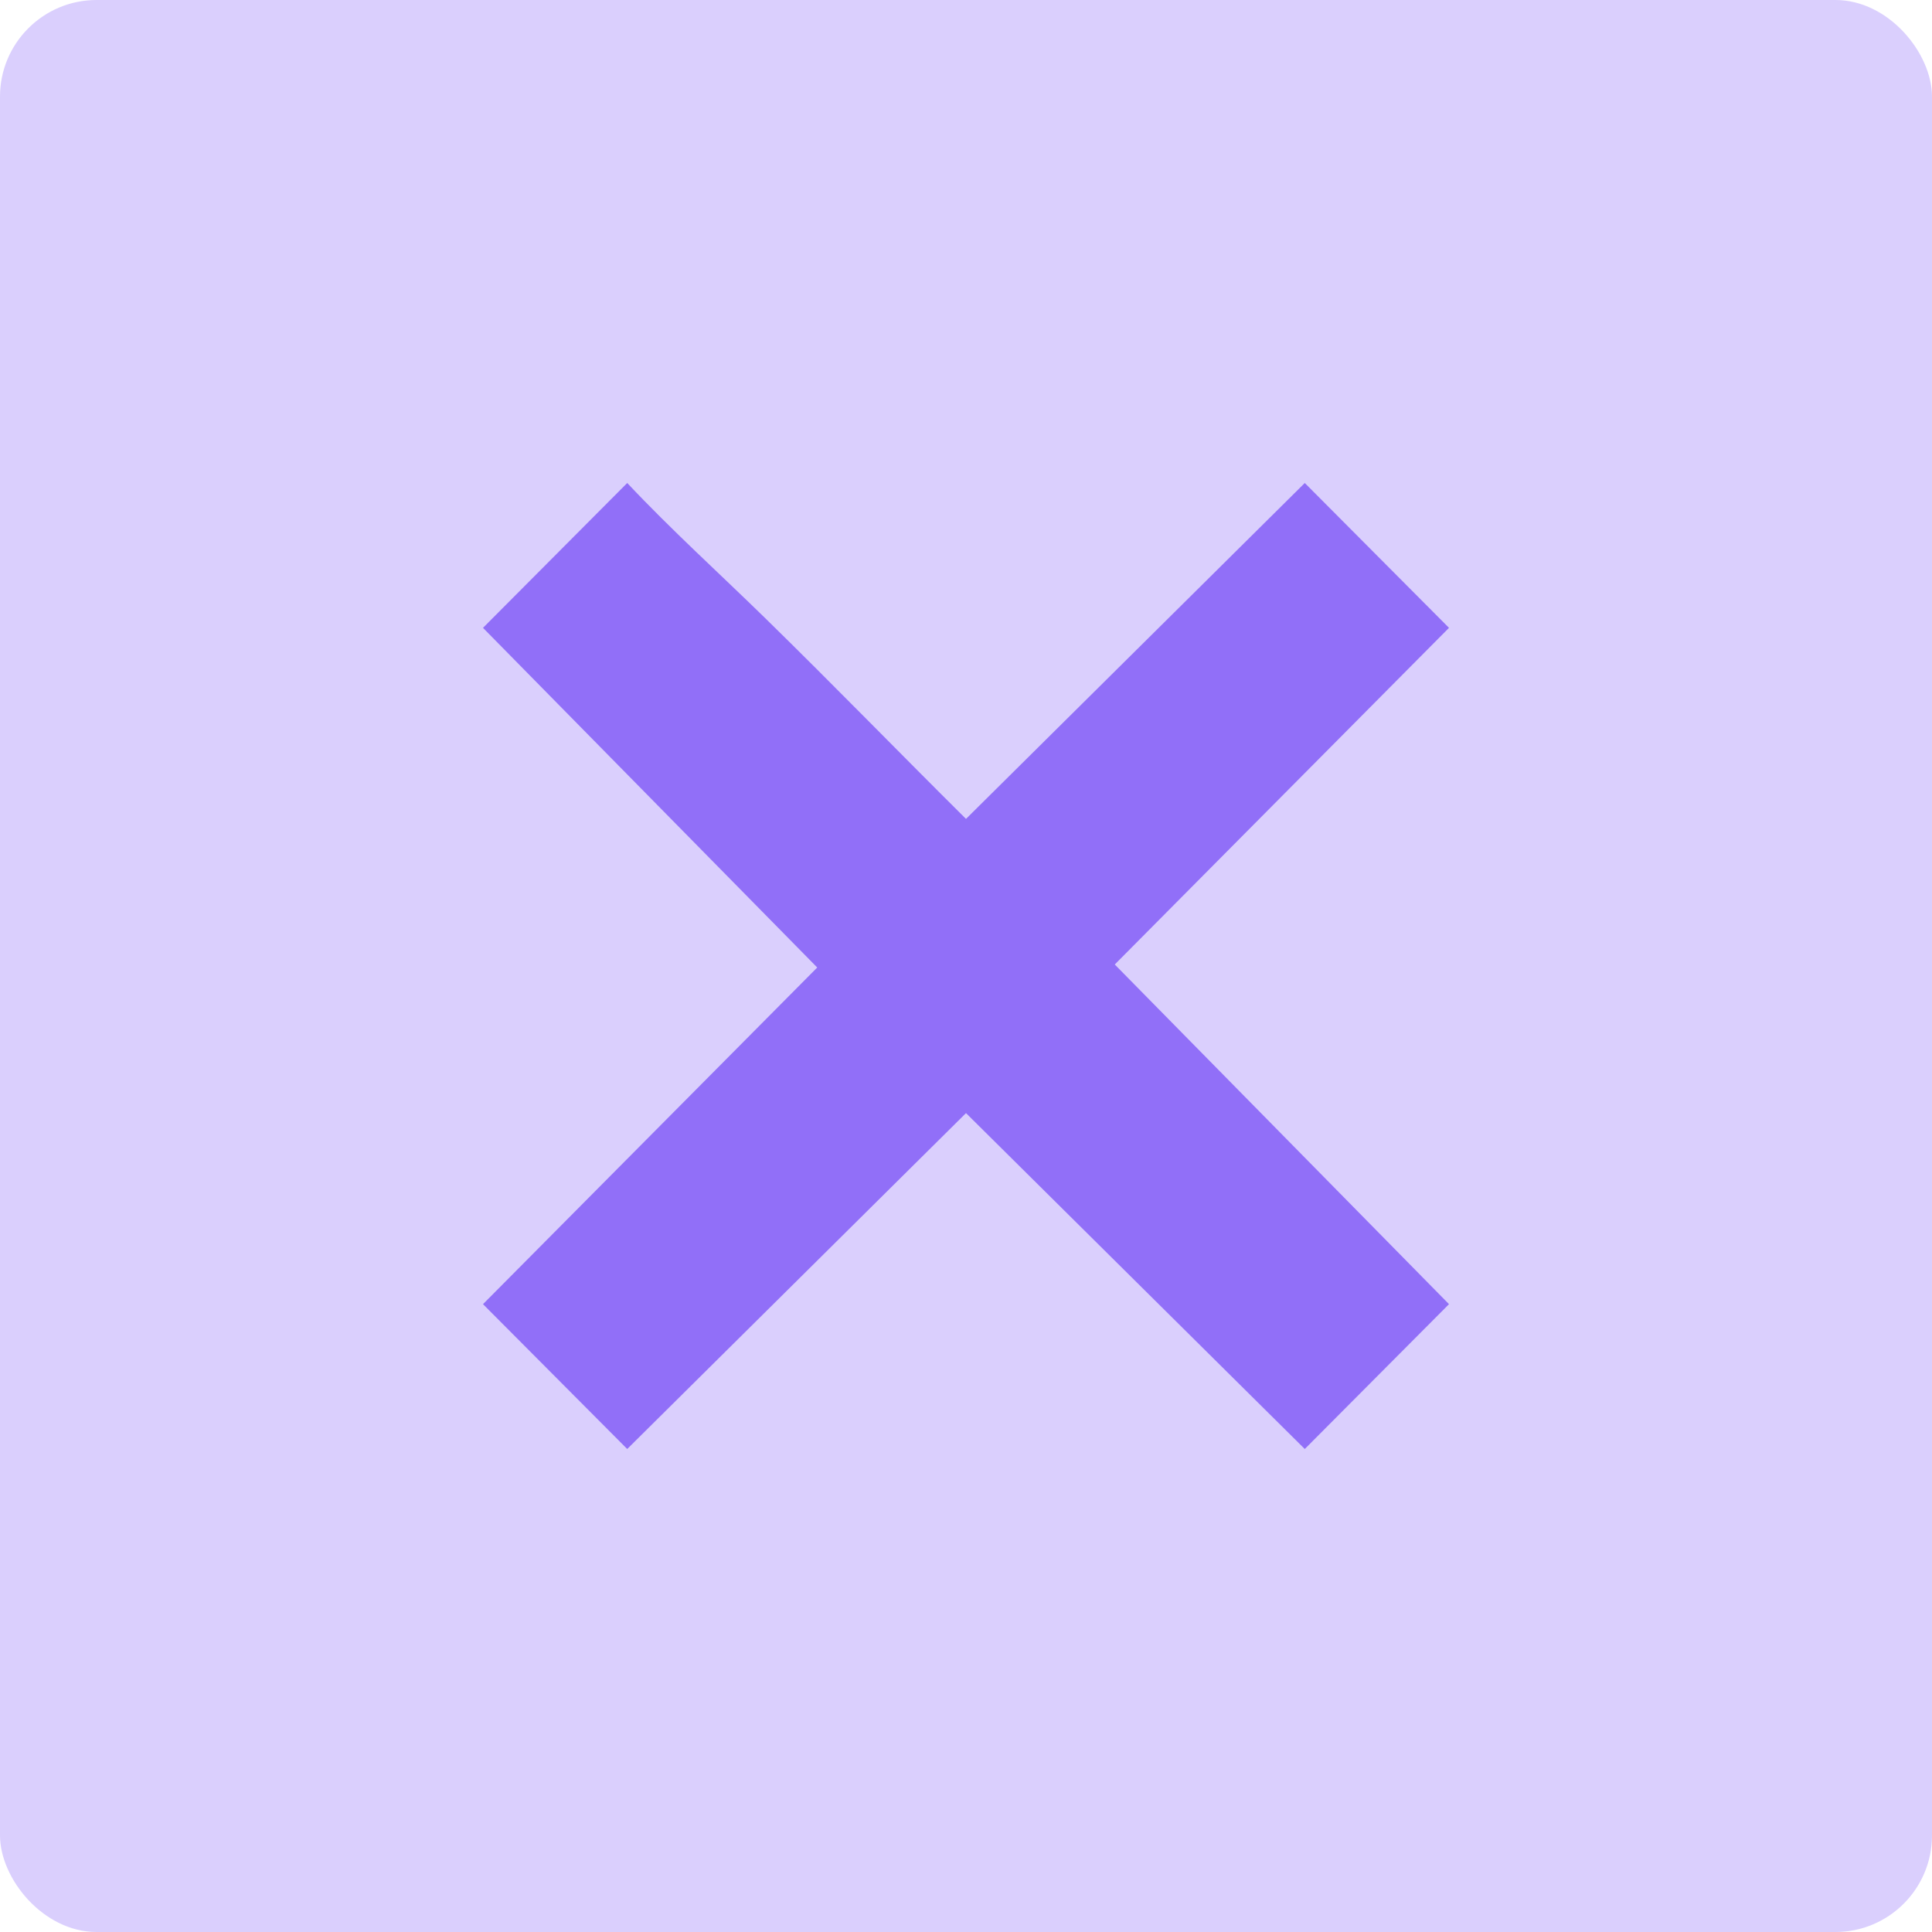
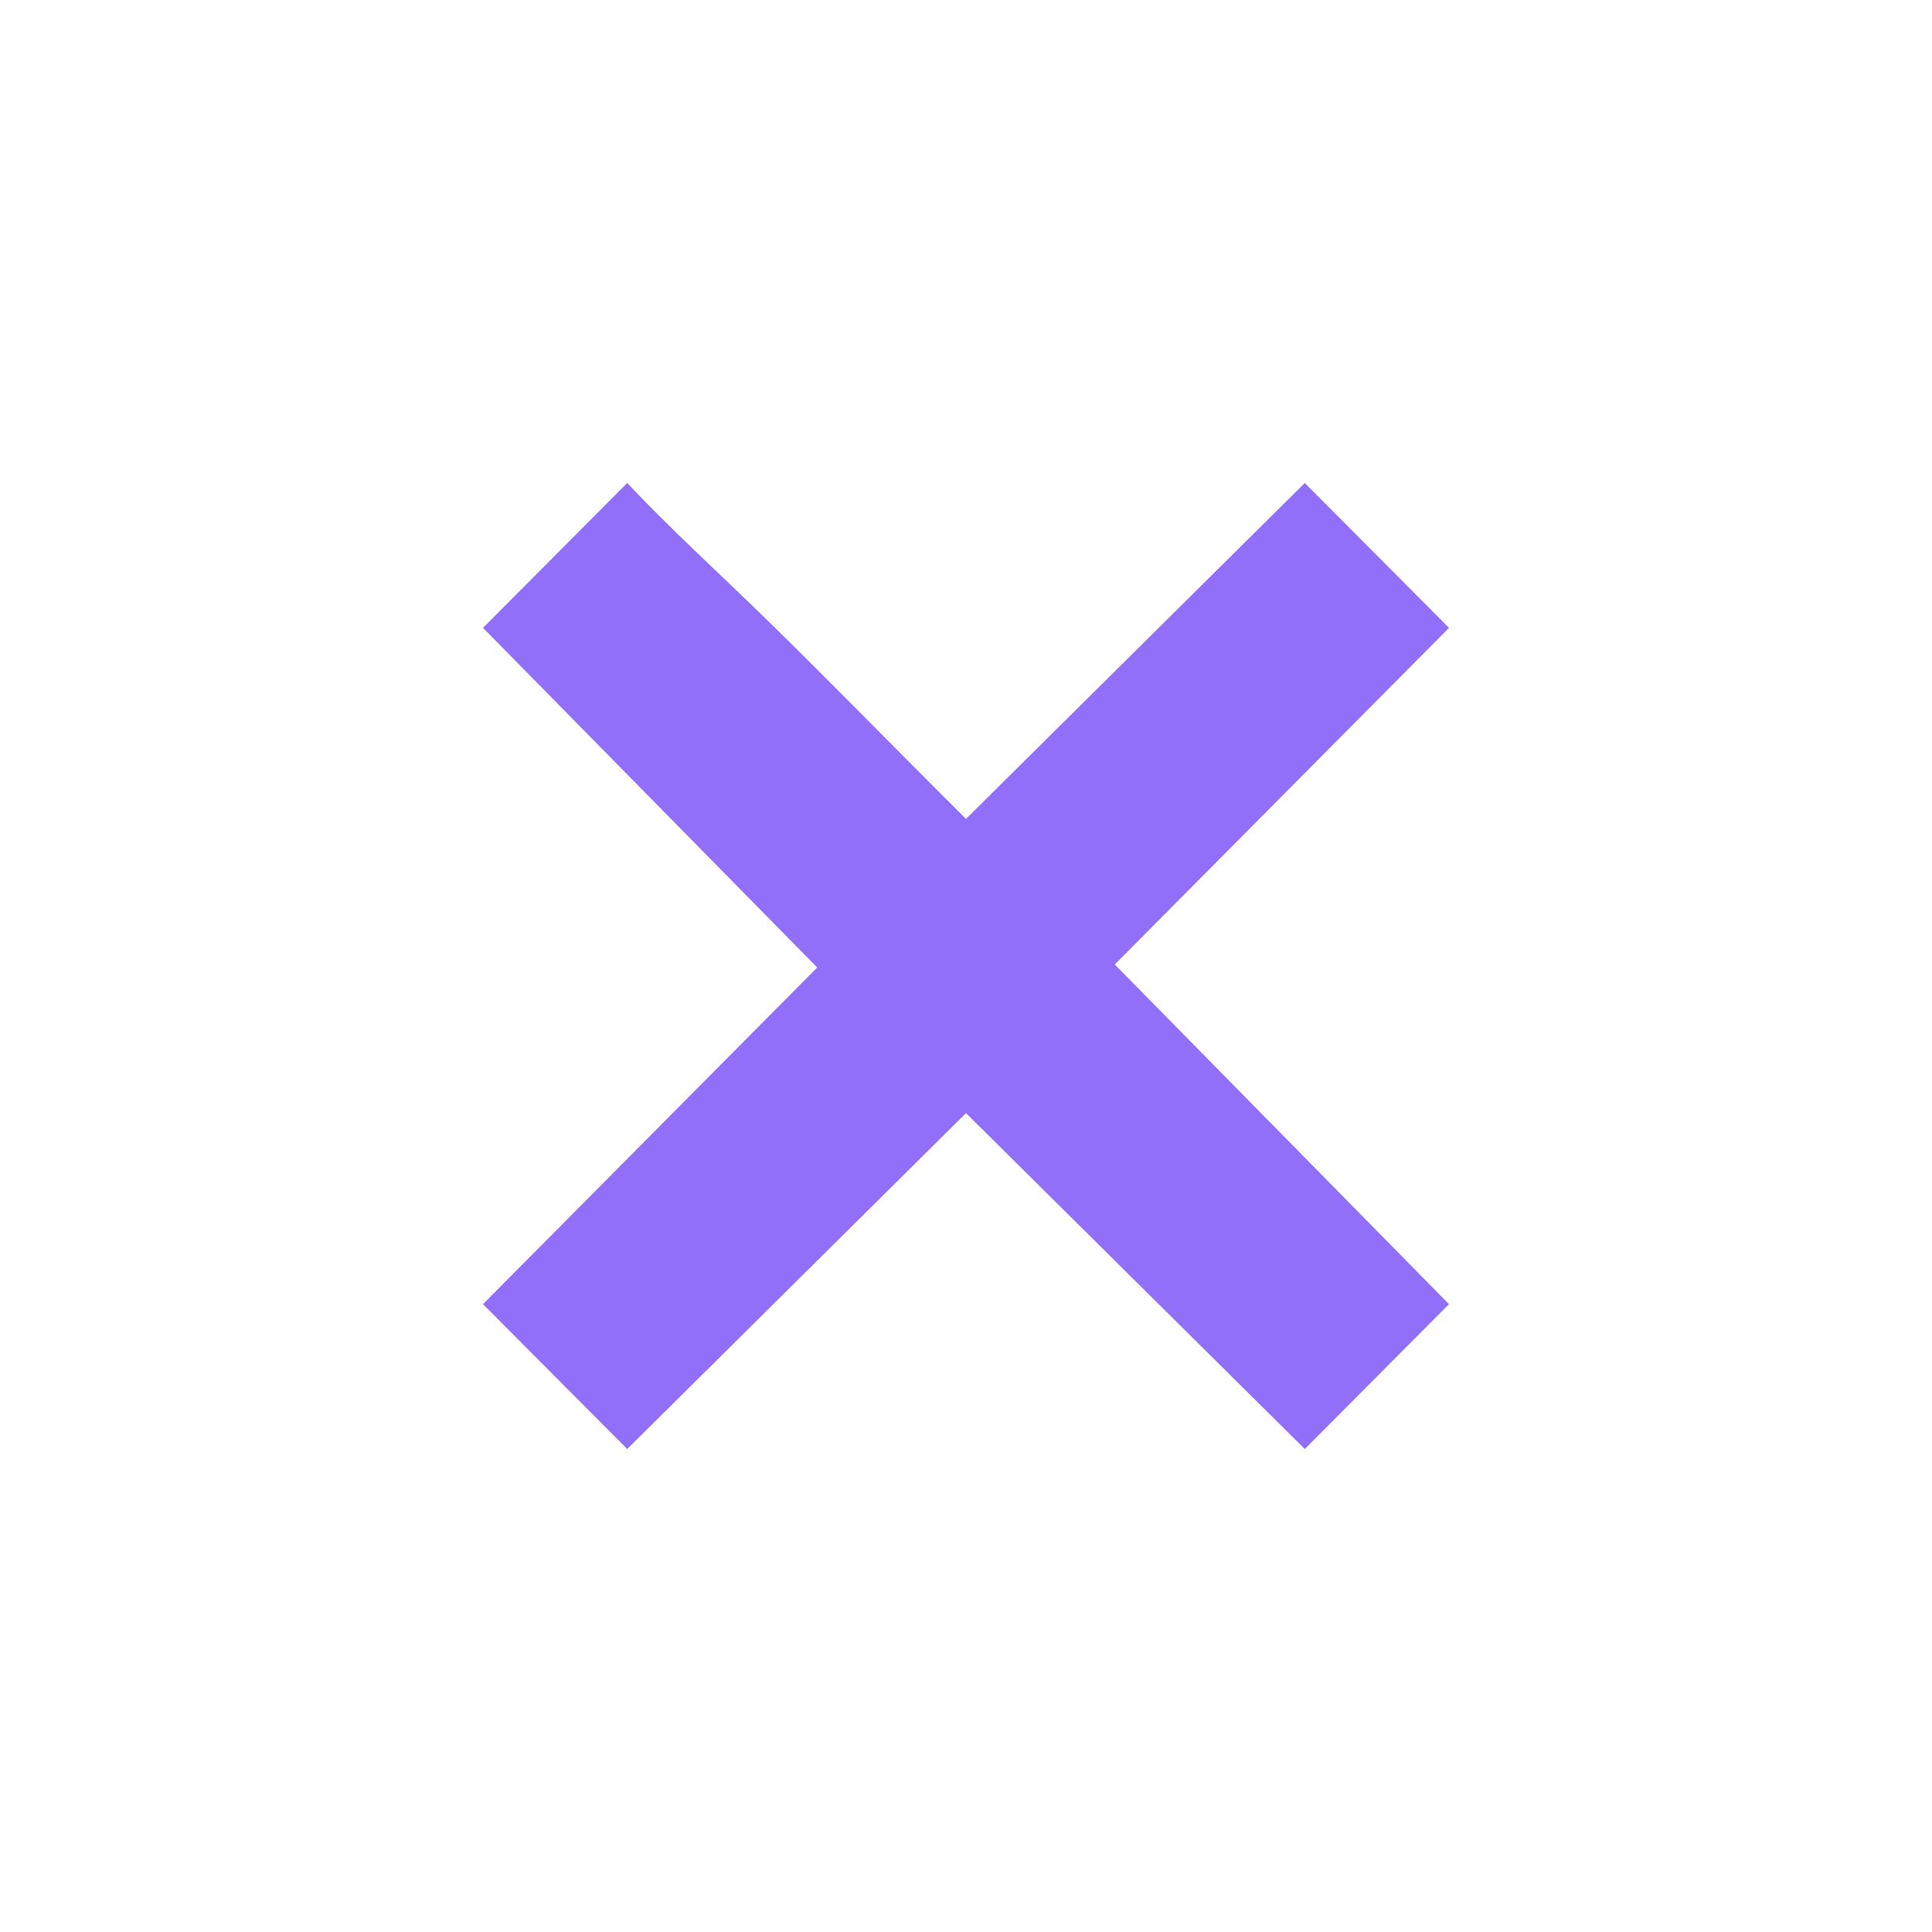
<svg xmlns="http://www.w3.org/2000/svg" width="100" height="100" viewBox="0 0 100 100" fill="none">
-   <rect width="100" height="100" rx="5" fill="#DACFFD" />
  <path d="M39.641 32.029C43.127 35.439 46.536 38.948 50 42.386L67.535 25L75 32.497L57.7 49.922L75 67.503L67.535 75L50 57.614L32.465 75L25 67.503L42.3 50.078L25 32.497L32.465 25C34.761 27.44 37.249 29.69 39.641 32.029Z" fill="#916FF8" />
</svg>